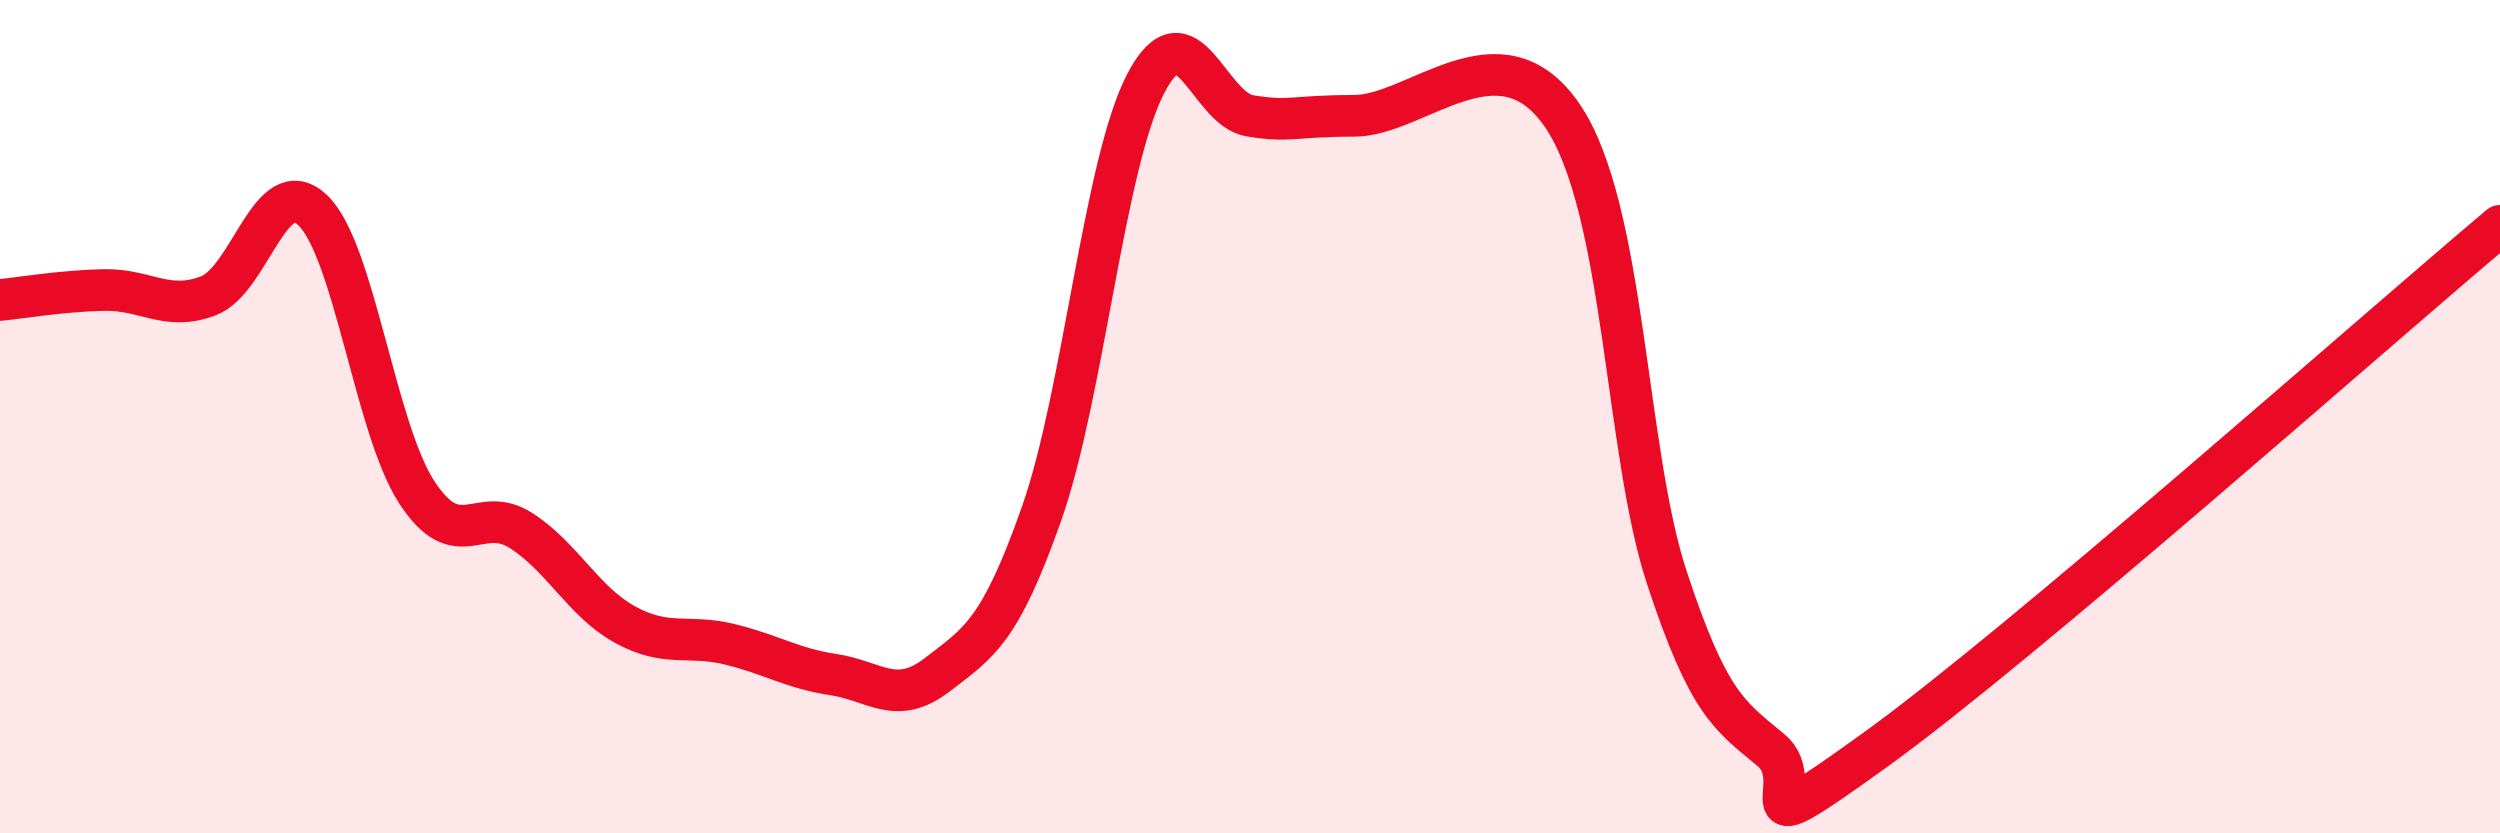
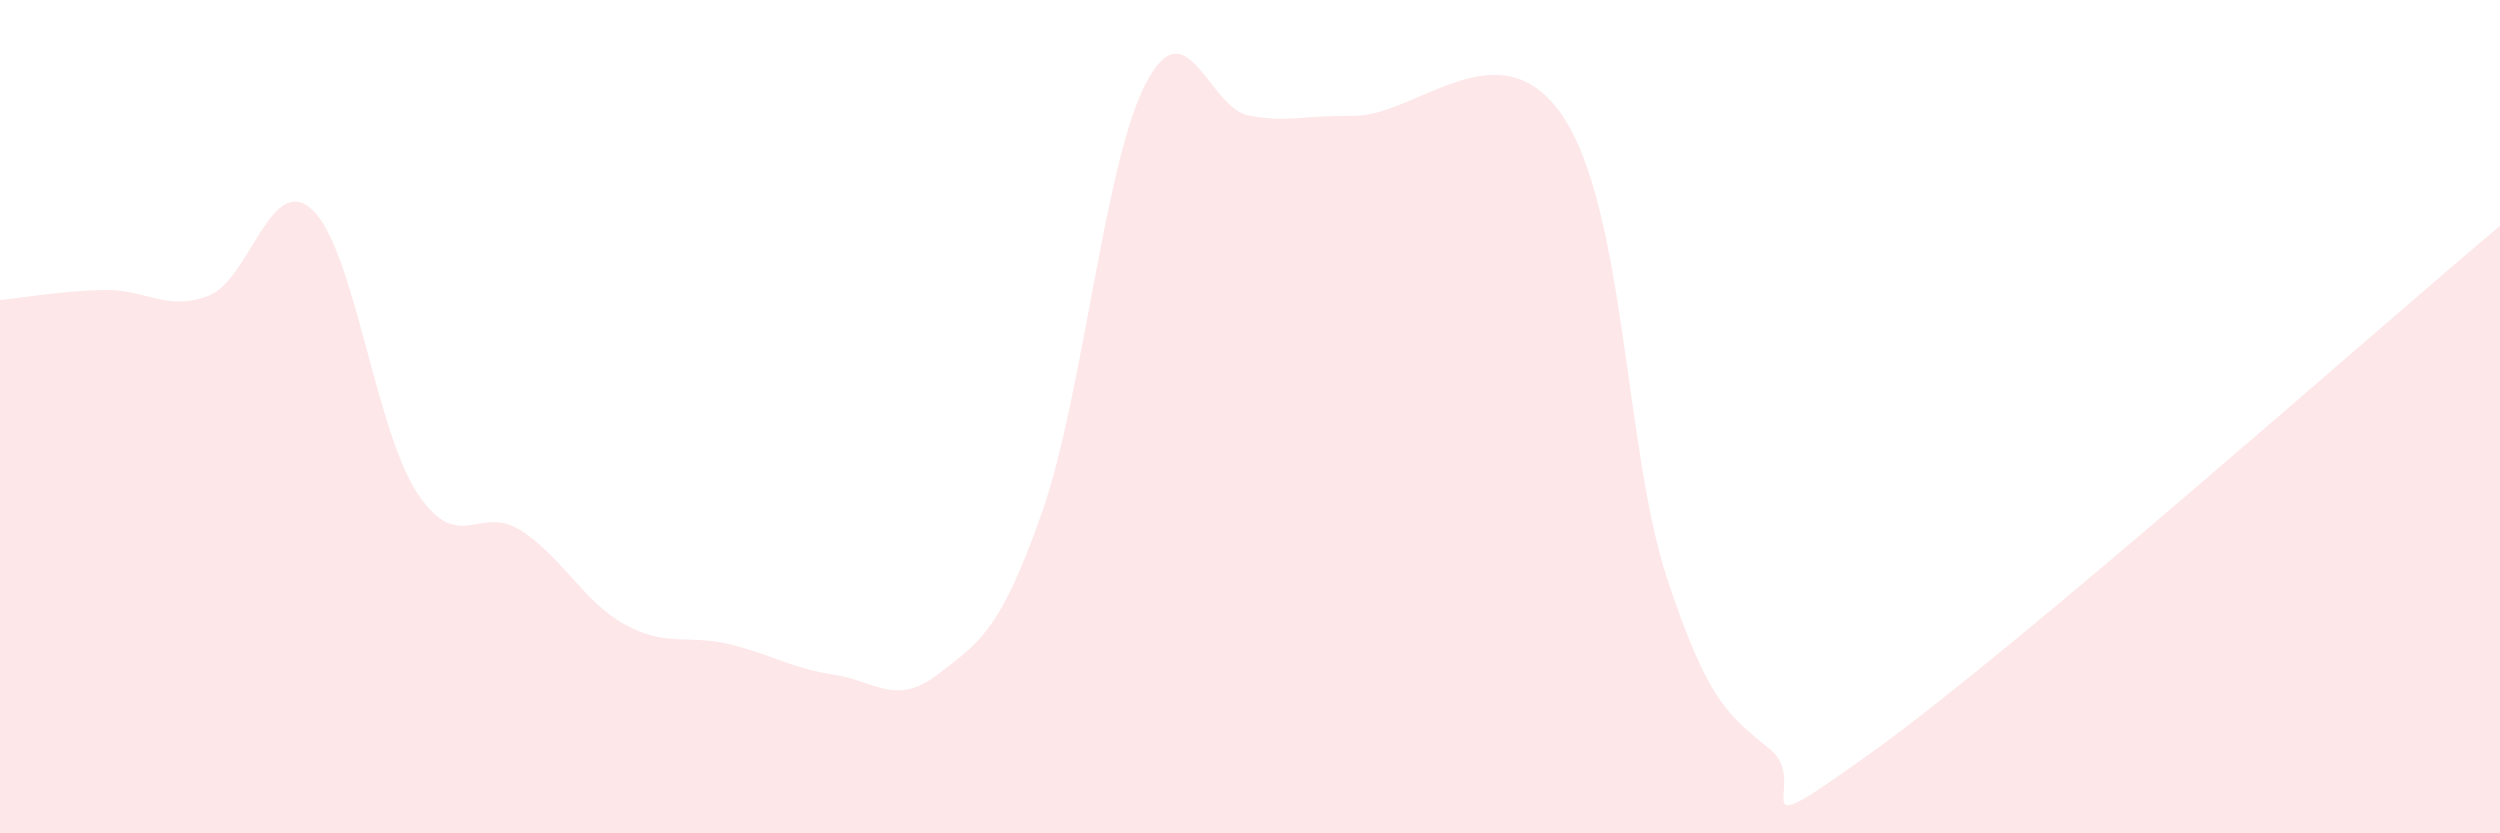
<svg xmlns="http://www.w3.org/2000/svg" width="60" height="20" viewBox="0 0 60 20">
  <path d="M 0,7.2 C 0.5,7.15 1.5,6.98 2.5,6.96 C 3.5,6.94 4,7.48 5,7.1 C 6,6.72 6.5,4.1 7.5,5.04 C 8.5,5.98 9,10.27 10,11.81 C 11,13.35 11.5,12.09 12.5,12.73 C 13.5,13.37 14,14.44 15,14.99 C 16,15.54 16.5,15.22 17.5,15.46 C 18.5,15.7 19,16.04 20,16.19 C 21,16.34 21.5,16.96 22.5,16.19 C 23.5,15.42 24,15.16 25,12.32 C 26,9.48 26.5,3.91 27.5,2 C 28.5,0.09 29,2.62 30,2.78 C 31,2.94 31,2.78 32.5,2.78 C 34,2.78 36,0.57 37.5,2.78 C 39,4.99 39,10.81 40,13.85 C 41,16.89 41.5,17.17 42.5,18 C 43.5,18.83 41.5,20.52 45,18 C 48.5,15.48 57,7.94 60,5.42L60 20L0 20Z" fill="#EB0A25" opacity="0.1" stroke-linecap="round" stroke-linejoin="round" />
-   <path d="M 0,7.2 C 0.5,7.15 1.5,6.98 2.5,6.96 C 3.5,6.94 4,7.48 5,7.1 C 6,6.72 6.5,4.1 7.5,5.04 C 8.5,5.98 9,10.27 10,11.81 C 11,13.35 11.5,12.09 12.5,12.73 C 13.5,13.37 14,14.44 15,14.99 C 16,15.54 16.5,15.22 17.5,15.46 C 18.5,15.7 19,16.04 20,16.19 C 21,16.34 21.5,16.96 22.5,16.19 C 23.5,15.42 24,15.16 25,12.32 C 26,9.48 26.5,3.91 27.5,2 C 28.5,0.09 29,2.62 30,2.78 C 31,2.94 31,2.78 32.5,2.78 C 34,2.78 36,0.57 37.5,2.78 C 39,4.99 39,10.81 40,13.85 C 41,16.89 41.5,17.17 42.5,18 C 43.5,18.83 41.5,20.52 45,18 C 48.5,15.48 57,7.94 60,5.42" stroke="#EB0A25" stroke-width="1" fill="none" stroke-linecap="round" stroke-linejoin="round" />
</svg>